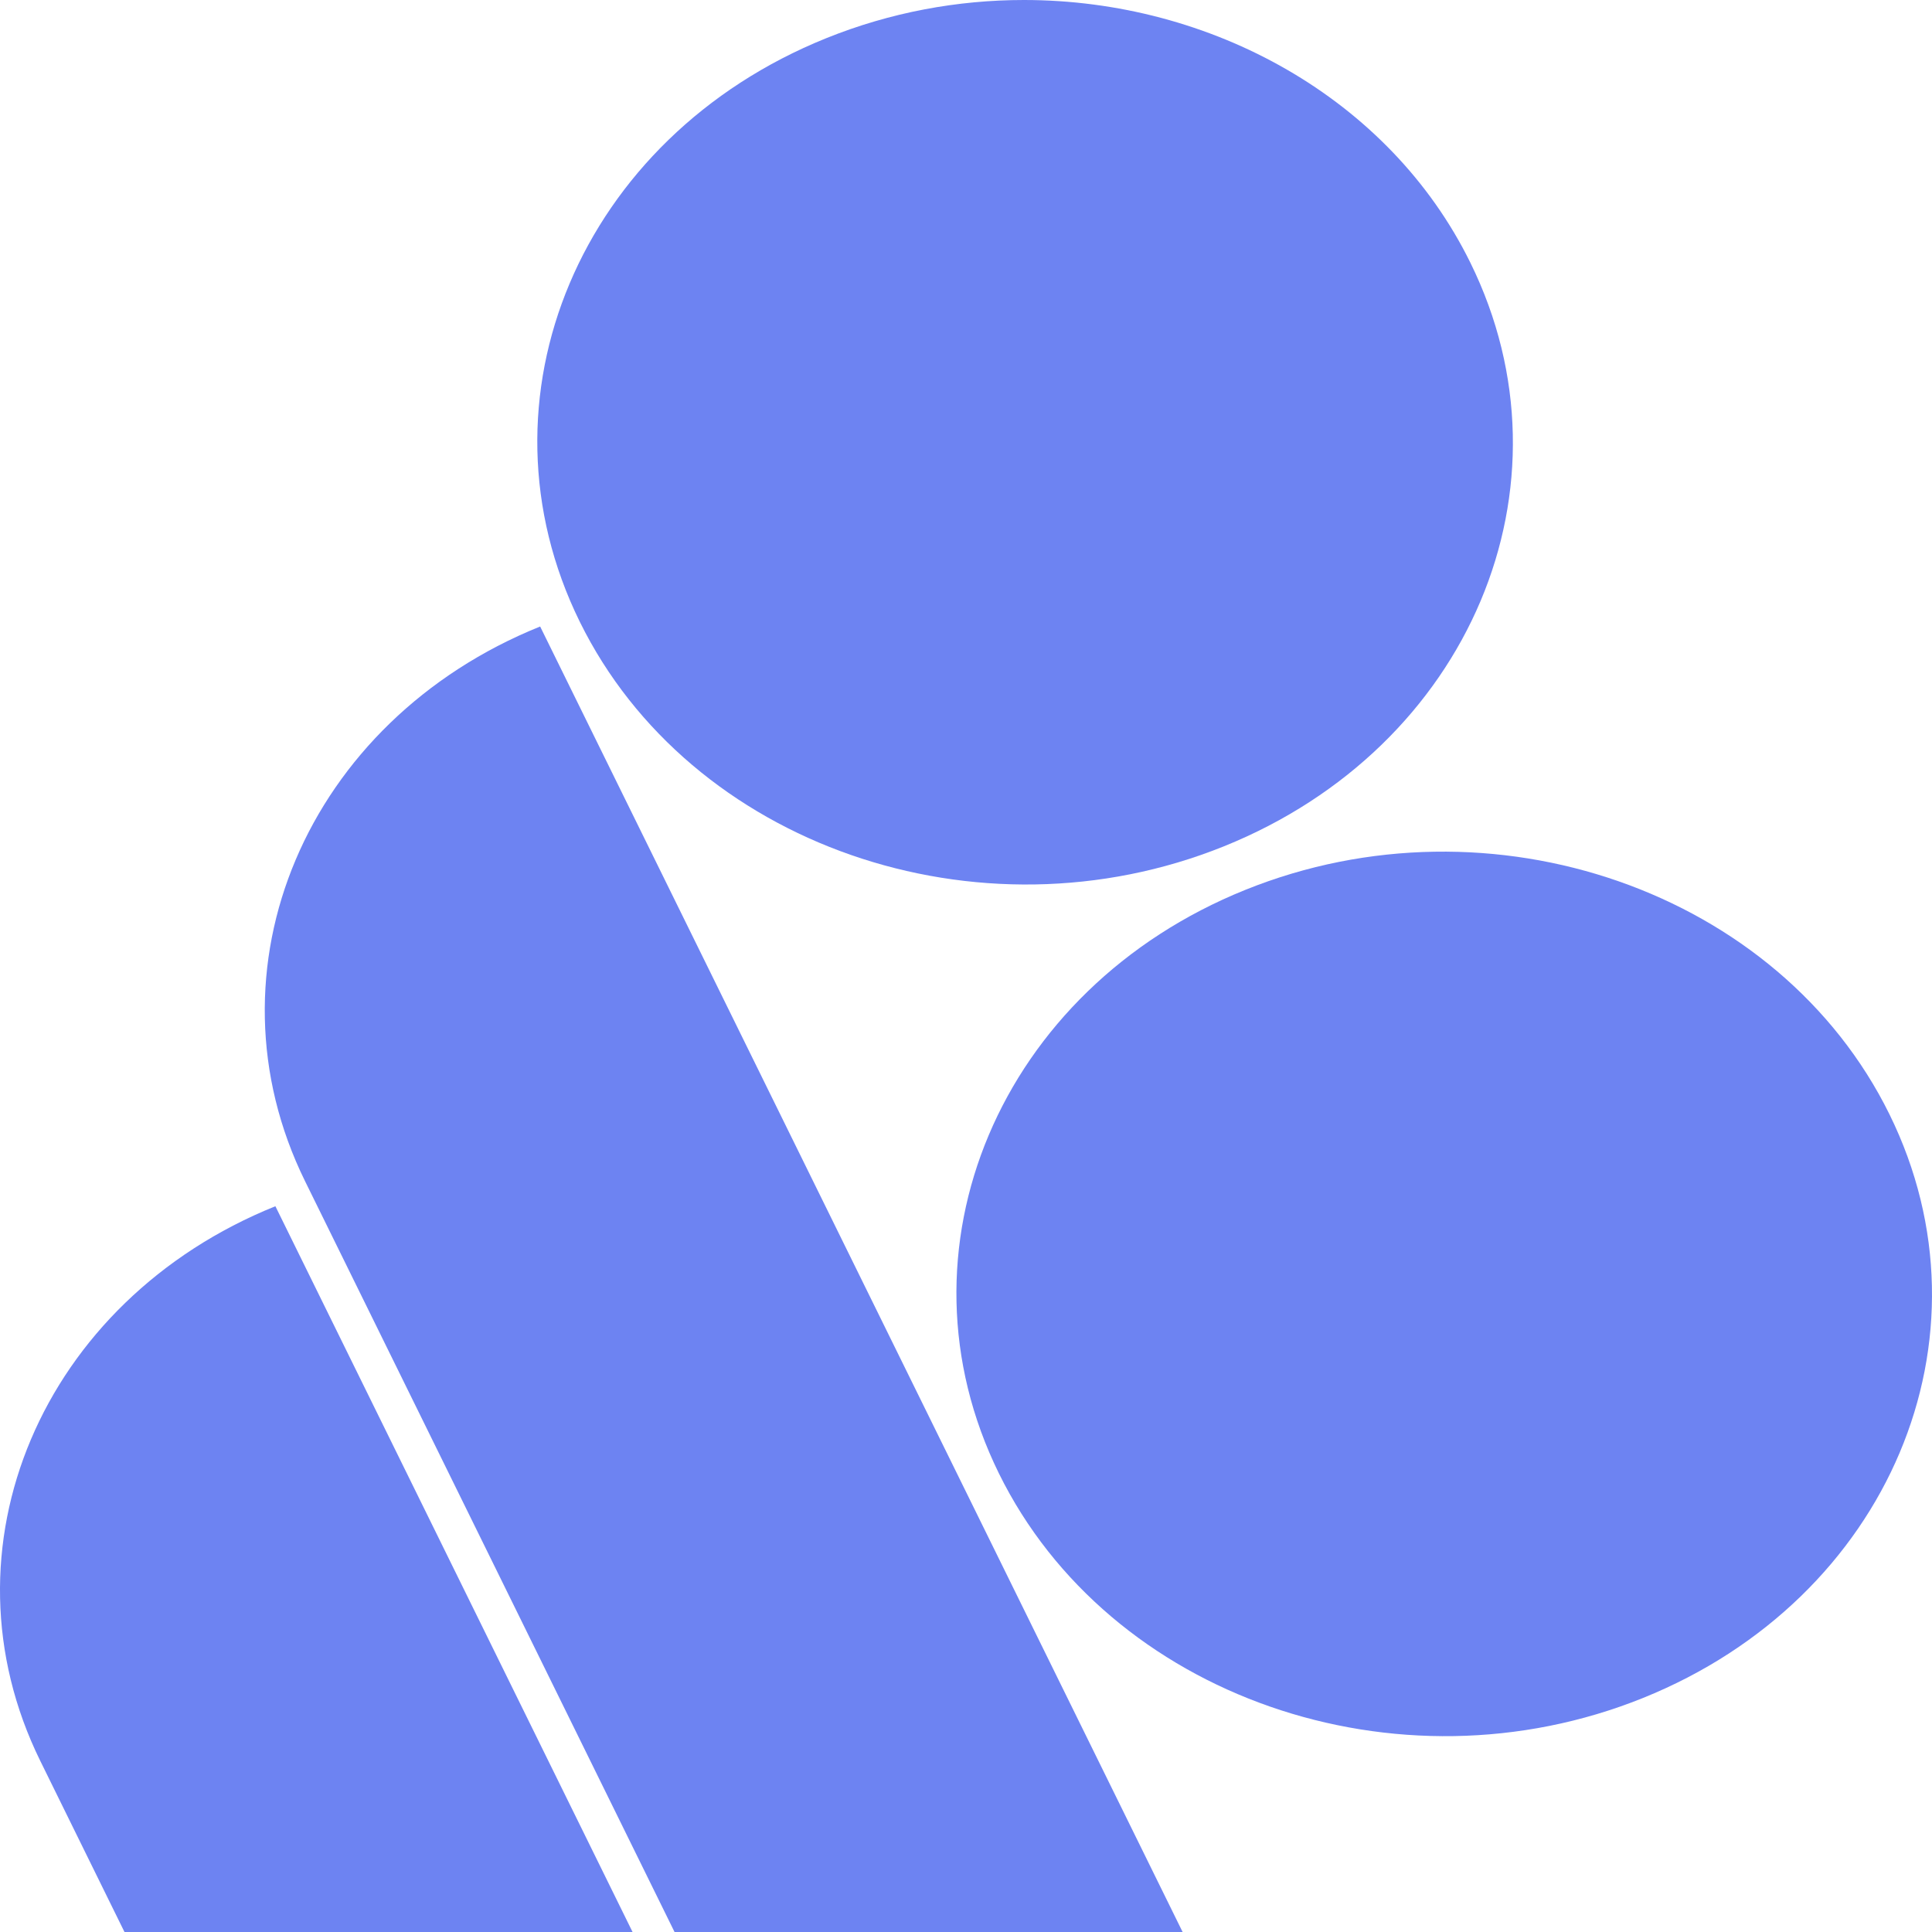
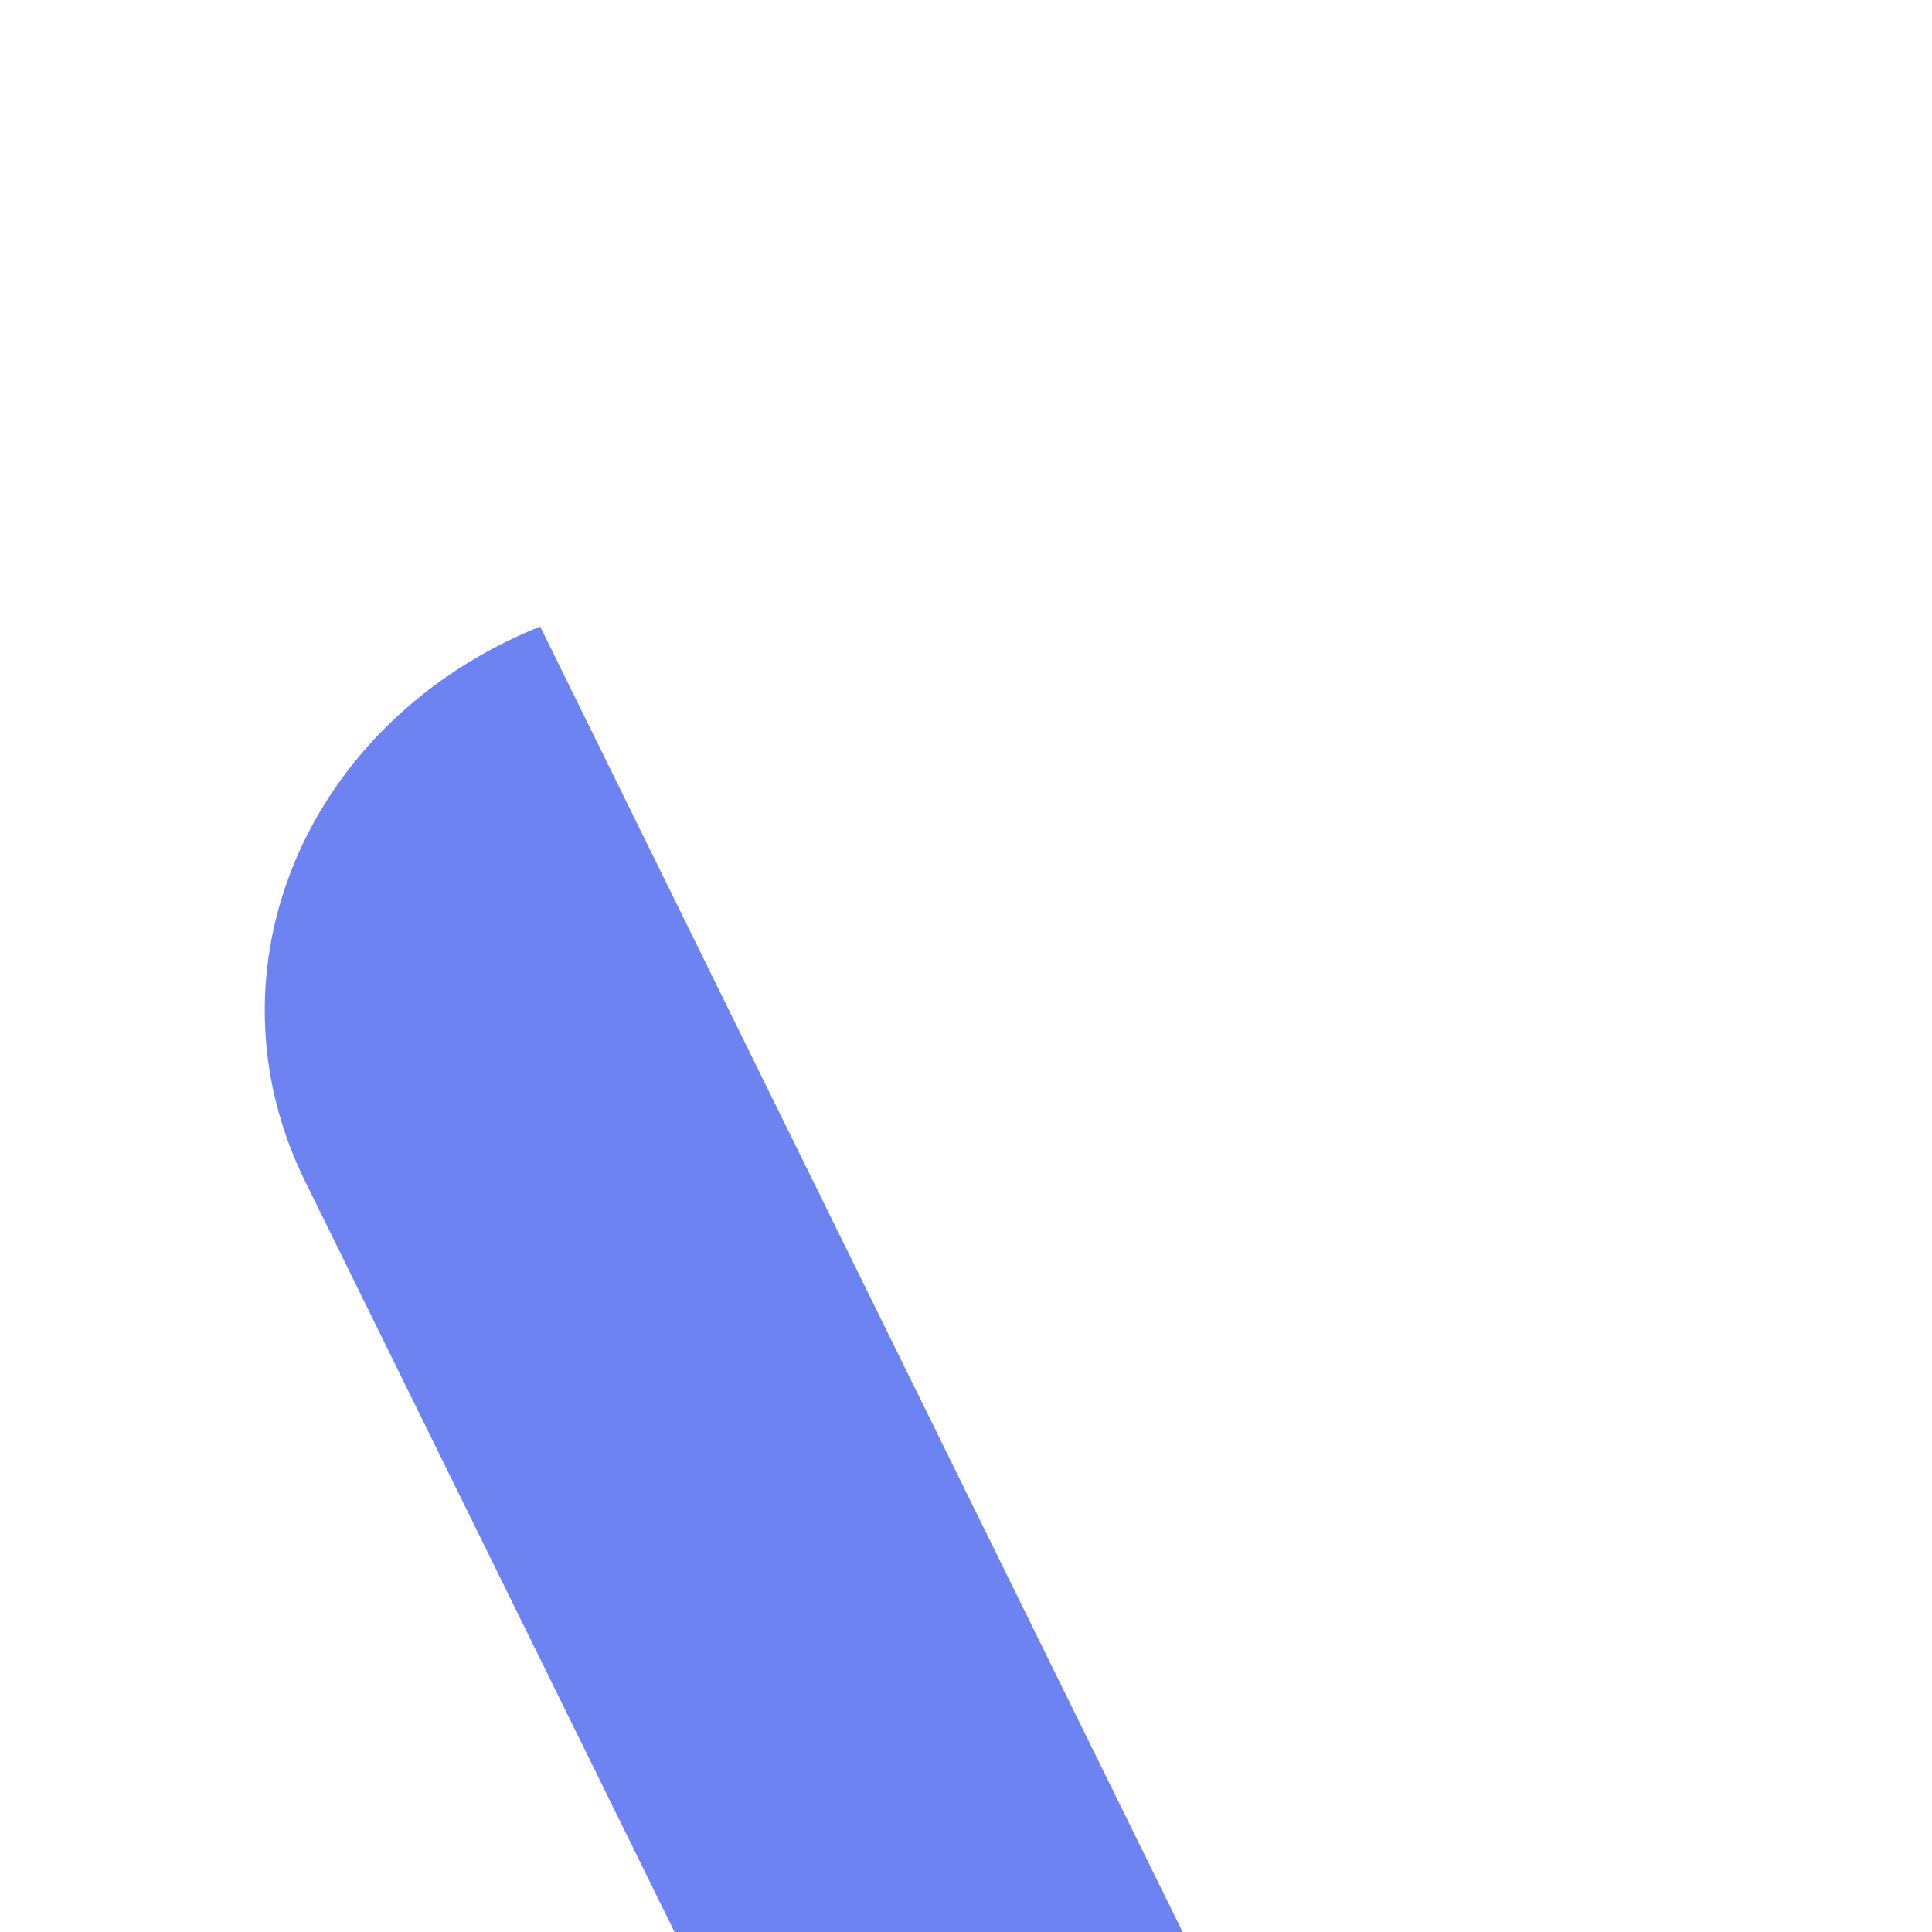
<svg xmlns="http://www.w3.org/2000/svg" width="100" height="100" viewBox="0 0 100 100" fill="none">
-   <path d="M32.741 100H6.443L2.084 91.143C-3.314 80.174 2.135 67.32 14.254 62.434L32.741 100Z" fill="#6D83F2" />
  <path d="M61.212 100H34.914L15.789 61.137C10.39 50.168 15.839 37.314 27.958 32.428L61.212 100Z" fill="#6D83F2" />
-   <path d="M52.997 0C49.573 0 46.094 0.635 42.766 1.977C30.037 7.109 24.326 20.633 30.01 32.184C35.695 43.734 50.622 48.937 63.351 43.805C76.08 38.673 81.791 25.149 76.107 13.599C71.909 5.068 62.669 0 52.997 0Z" fill="#6D83F2" />
-   <path d="M85.044 87.886C97.773 82.755 103.484 69.231 97.8 57.68C92.116 46.13 77.189 40.926 64.46 46.058C51.73 51.19 46.019 64.714 51.704 76.265C57.388 87.815 72.315 93.019 85.044 87.886Z" fill="#6D83F2" />
</svg>